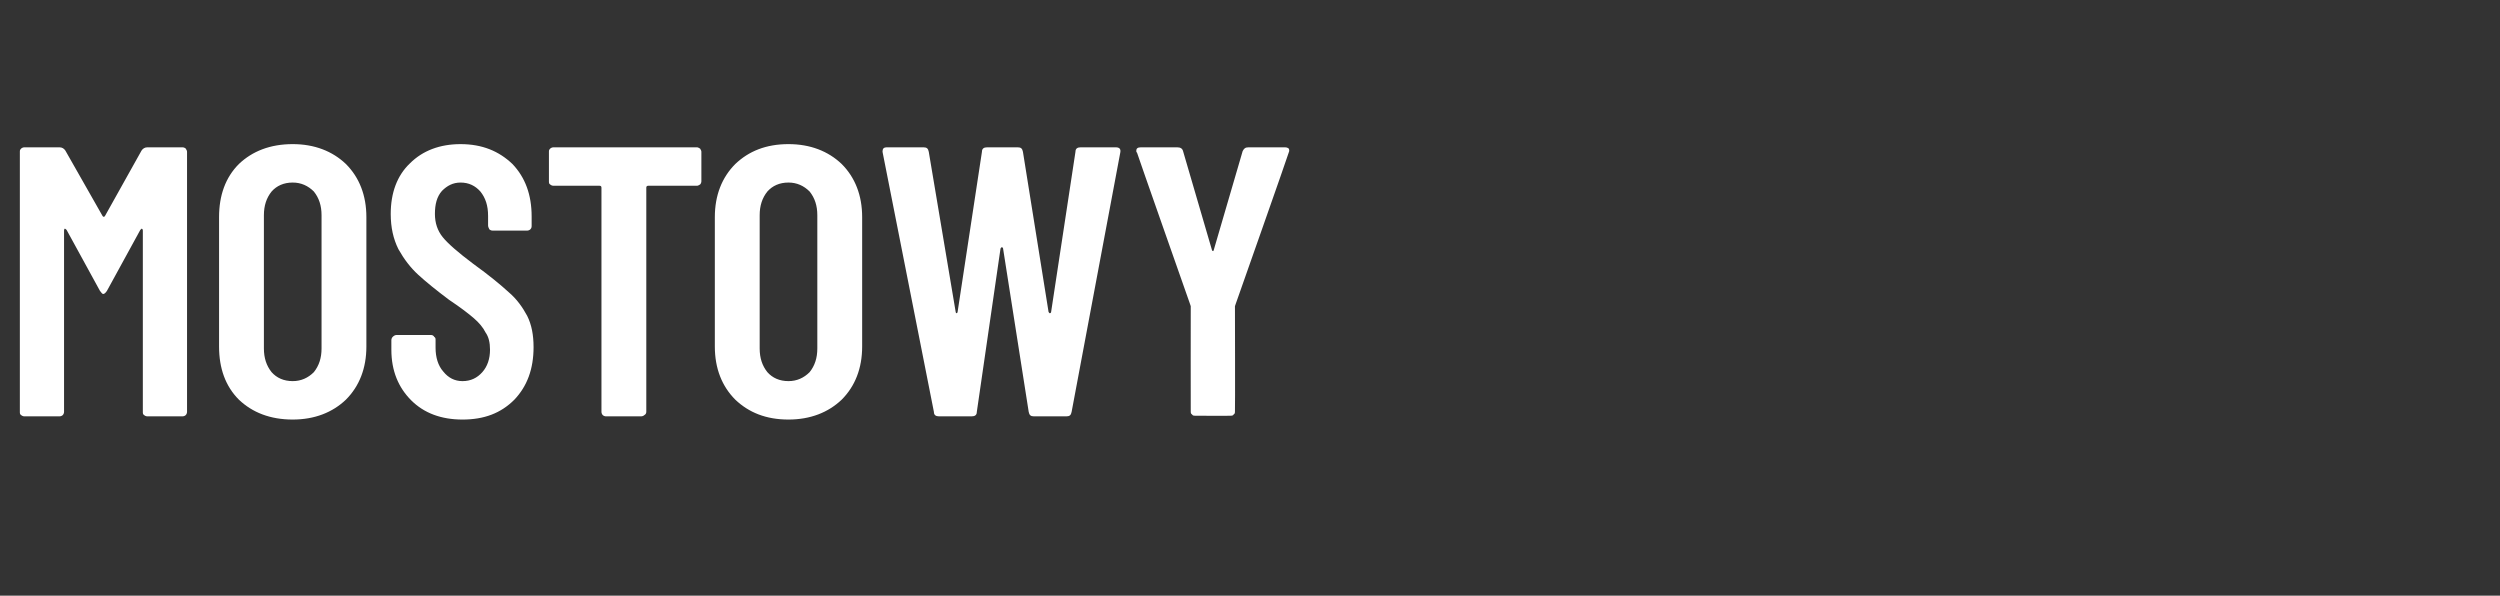
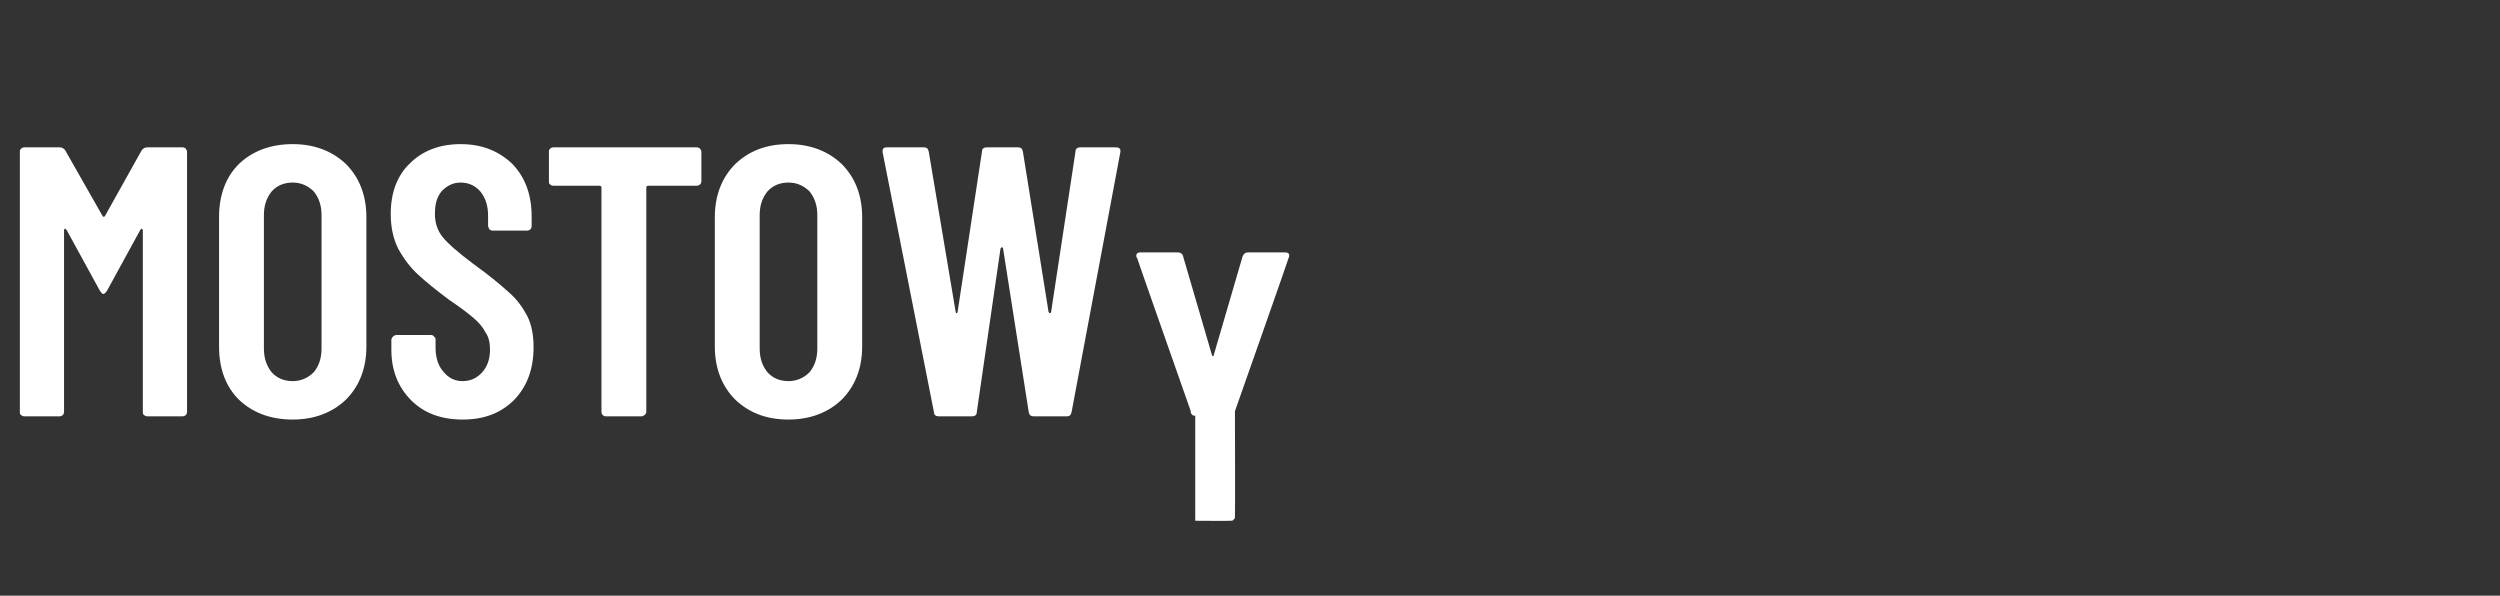
<svg xmlns="http://www.w3.org/2000/svg" version="1.1" width="390.3px" height="93px" viewBox="0 -5 390.3 93" style="top:-5px">
  <rect x="0" y="-5" width="390.3" height="93" fill="#333333" stroke="none" />
  <desc>MOSTOWY</desc>
  <defs />
  <g id="Polygon57109">
-     <path d="m22.1 18.5c.2-.3.5-.5.9-.5h5.5c.2 0 .4.1.5.2c.1.2.2.3.2.5v40.6c0 .2-.1.4-.2.5c-.1.1-.3.2-.5.2H23c-.2 0-.4-.1-.5-.2c-.2-.1-.2-.3-.2-.5V31c0-.2-.1-.3-.2-.3l-.2.2l-5.2 9.5c-.2.3-.4.5-.6.5c-.1 0-.3-.2-.5-.5l-5.2-9.5c-.1-.1-.2-.2-.3-.2c0 0-.1.1-.1.3v28.3c0 .2-.1.4-.2.5c-.1.1-.3.2-.5.2H3.8c-.2 0-.4-.1-.5-.2c-.2-.1-.2-.3-.2-.5V18.7c0-.2 0-.3.2-.5c.1-.1.3-.2.5-.2h5.5c.4 0 .7.2.9.5L16 28.7c.1.2.3.2.4 0l5.7-10.2s-.02-.02 0 0zm23.6 42c-3.5 0-6.3-1.1-8.4-3.1c-2.1-2.1-3.1-4.9-3.1-8.3V28.9c0-3.4 1-6.2 3.1-8.3c2.1-2 4.9-3.1 8.4-3.1c3.4 0 6.2 1.1 8.3 3.1c2.1 2.1 3.2 4.9 3.2 8.3v20.2c0 3.4-1.1 6.2-3.2 8.3c-2.1 2-4.9 3.1-8.3 3.1zm0-6c1.3 0 2.4-.5 3.3-1.4c.8-1 1.2-2.2 1.2-3.7V28.6c0-1.5-.4-2.7-1.2-3.7c-.9-.9-2-1.4-3.3-1.4c-1.4 0-2.5.5-3.3 1.4c-.8 1-1.2 2.2-1.2 3.7v20.8c0 1.5.4 2.7 1.2 3.7c.8.9 1.9 1.4 3.3 1.4zm26.5 6c-3.3 0-6-1-8-3c-2-2-3.1-4.6-3.1-7.9v-1.5c0-.2.1-.4.2-.5c.2-.2.4-.3.6-.3h5.4c.2 0 .4.1.5.3c.2.1.2.3.2.5v1.2c0 1.5.4 2.8 1.2 3.7c.8 1 1.8 1.5 3 1.5c1.3 0 2.3-.5 3.1-1.4c.8-.9 1.2-2.1 1.2-3.5c0-1.1-.2-2-.7-2.7c-.4-.8-1-1.5-1.8-2.2c-.8-.7-2.1-1.7-3.9-2.9c-2-1.5-3.6-2.8-4.8-3.9c-1.2-1.1-2.2-2.4-3.1-4c-.8-1.6-1.2-3.4-1.2-5.5c0-3.3 1-6 3-7.9c2-2 4.7-3 7.9-3c3.4 0 6 1.1 8.1 3.1c2 2.1 3 4.8 3 8.2v1.4c0 .2 0 .4-.2.6c-.1.1-.3.2-.5.2h-5.4c-.2 0-.4-.1-.5-.2c-.1-.2-.2-.4-.2-.6v-1.5c0-1.6-.4-2.8-1.2-3.8c-.8-.9-1.8-1.4-3.1-1.4c-1.2 0-2.1.5-2.9 1.3c-.8.9-1.1 2.1-1.1 3.6c0 1.4.4 2.6 1.2 3.6c.8 1 2.4 2.4 4.8 4.2c2.5 1.8 4.3 3.3 5.5 4.4c1.3 1.1 2.2 2.4 2.9 3.7c.7 1.4 1 3 1 4.9c0 3.4-1 6.1-3 8.2c-2.1 2.1-4.7 3.1-8.1 3.1zM108.8 18c.2 0 .3.1.5.2c.1.2.2.3.2.5v4.6c0 .2-.1.4-.2.5c-.2.1-.3.2-.5.2h-7.6c-.2 0-.3.1-.3.3v35c0 .2-.1.4-.3.5c-.1.1-.3.2-.5.2h-5.5c-.2 0-.4-.1-.5-.2c-.1-.1-.2-.3-.2-.5v-35c0-.2-.1-.3-.3-.3h-7.2c-.2 0-.4-.1-.5-.2c-.2-.1-.2-.3-.2-.5v-4.6c0-.2 0-.3.2-.5c.1-.1.3-.2.5-.2h22.4s-.02 0 0 0zm14.3 42.5c-3.5 0-6.2-1.1-8.3-3.1c-2.1-2.1-3.2-4.9-3.2-8.3V28.9c0-3.4 1.1-6.2 3.2-8.3c2.1-2 4.8-3.1 8.3-3.1c3.4 0 6.2 1.1 8.3 3.1c2.1 2.1 3.2 4.9 3.2 8.3v20.2c0 3.4-1.1 6.2-3.2 8.3c-2.1 2-4.9 3.1-8.3 3.1zm0-6c1.3 0 2.4-.5 3.3-1.4c.8-1 1.2-2.2 1.2-3.7V28.6c0-1.5-.4-2.7-1.2-3.7c-.9-.9-2-1.4-3.3-1.4c-1.4 0-2.5.5-3.3 1.4c-.8 1-1.2 2.2-1.2 3.7v20.8c0 1.5.4 2.7 1.2 3.7c.8.9 1.9 1.4 3.3 1.4zm23.5 5.5c-.5 0-.8-.2-.8-.7l-8-40.5s-.04-.26 0-.3c0-.3.2-.5.6-.5h5.8c.5 0 .7.2.8.7l4.2 25c0 .1.1.2.1.2c.1 0 .2-.1.2-.2l3.8-25c0-.5.3-.7.8-.7h4.8c.5 0 .7.2.8.7l4 25c.1.1.1.2.2.2c.1 0 .2-.1.2-.2l3.8-25c0-.5.3-.7.8-.7h5.5c.6 0 .8.3.7.8l-7.6 40.5c-.1.5-.3.7-.8.7h-5.1c-.5 0-.7-.2-.8-.7l-4-25.5c0-.1-.1-.2-.2-.2c-.1 0-.1.1-.2.2l-3.7 25.5c0 .5-.3.7-.8.7h-5.1s-.02 0 0 0zm40-.1c-.2 0-.4 0-.5-.2c-.2-.1-.2-.3-.2-.5c-.02.02 0-16.4 0-16.4l-.1-.3s-8.32-23.66-8.3-23.7c-.1 0-.1-.1-.1-.3c0-.3.2-.5.7-.5h5.7c.5 0 .8.2.9.6l4.5 15.4c0 .1.1.2.2.2c0 0 .1-.1.1-.2l4.5-15.4c.2-.4.4-.6.9-.6h5.7c.3 0 .5.1.6.2c.1.2.1.4 0 .6c.04.04-8.3 23.7-8.3 23.7l-.1.3s.04 16.42 0 16.4c0 .2 0 .4-.2.5c-.1.2-.3.2-.5.2c.02.04-5.5 0-5.5 0c0 0 0 .04 0 0z" stroke="none" fill="#fff" />
+     <path d="m22.1 18.5c.2-.3.5-.5.9-.5h5.5c.2 0 .4.1.5.2c.1.2.2.3.2.5v40.6c0 .2-.1.4-.2.5c-.1.1-.3.2-.5.2H23c-.2 0-.4-.1-.5-.2c-.2-.1-.2-.3-.2-.5V31c0-.2-.1-.3-.2-.3l-.2.2l-5.2 9.5c-.2.3-.4.5-.6.5c-.1 0-.3-.2-.5-.5l-5.2-9.5c-.1-.1-.2-.2-.3-.2c0 0-.1.1-.1.3v28.3c0 .2-.1.4-.2.5c-.1.1-.3.2-.5.2H3.8c-.2 0-.4-.1-.5-.2c-.2-.1-.2-.3-.2-.5V18.7c0-.2 0-.3.2-.5c.1-.1.3-.2.5-.2h5.5c.4 0 .7.2.9.5L16 28.7c.1.2.3.2.4 0l5.7-10.2s-.02-.02 0 0zm23.6 42c-3.5 0-6.3-1.1-8.4-3.1c-2.1-2.1-3.1-4.9-3.1-8.3V28.9c0-3.4 1-6.2 3.1-8.3c2.1-2 4.9-3.1 8.4-3.1c3.4 0 6.2 1.1 8.3 3.1c2.1 2.1 3.2 4.9 3.2 8.3v20.2c0 3.4-1.1 6.2-3.2 8.3c-2.1 2-4.9 3.1-8.3 3.1zm0-6c1.3 0 2.4-.5 3.3-1.4c.8-1 1.2-2.2 1.2-3.7V28.6c0-1.5-.4-2.7-1.2-3.7c-.9-.9-2-1.4-3.3-1.4c-1.4 0-2.5.5-3.3 1.4c-.8 1-1.2 2.2-1.2 3.7v20.8c0 1.5.4 2.7 1.2 3.7c.8.9 1.9 1.4 3.3 1.4zm26.5 6c-3.3 0-6-1-8-3c-2-2-3.1-4.6-3.1-7.9v-1.5c0-.2.1-.4.2-.5c.2-.2.4-.3.6-.3h5.4c.2 0 .4.1.5.3c.2.1.2.3.2.5v1.2c0 1.5.4 2.8 1.2 3.7c.8 1 1.8 1.5 3 1.5c1.3 0 2.3-.5 3.1-1.4c.8-.9 1.2-2.1 1.2-3.5c0-1.1-.2-2-.7-2.7c-.4-.8-1-1.5-1.8-2.2c-.8-.7-2.1-1.7-3.9-2.9c-2-1.5-3.6-2.8-4.8-3.9c-1.2-1.1-2.2-2.4-3.1-4c-.8-1.6-1.2-3.4-1.2-5.5c0-3.3 1-6 3-7.9c2-2 4.7-3 7.9-3c3.4 0 6 1.1 8.1 3.1c2 2.1 3 4.8 3 8.2v1.4c0 .2 0 .4-.2.6c-.1.1-.3.2-.5.2h-5.4c-.2 0-.4-.1-.5-.2c-.1-.2-.2-.4-.2-.6v-1.5c0-1.6-.4-2.8-1.2-3.8c-.8-.9-1.8-1.4-3.1-1.4c-1.2 0-2.1.5-2.9 1.3c-.8.9-1.1 2.1-1.1 3.6c0 1.4.4 2.6 1.2 3.6c.8 1 2.4 2.4 4.8 4.2c2.5 1.8 4.3 3.3 5.5 4.4c1.3 1.1 2.2 2.4 2.9 3.7c.7 1.4 1 3 1 4.9c0 3.4-1 6.1-3 8.2c-2.1 2.1-4.7 3.1-8.1 3.1zM108.8 18c.2 0 .3.1.5.2c.1.2.2.3.2.5v4.6c0 .2-.1.4-.2.5c-.2.1-.3.2-.5.2h-7.6c-.2 0-.3.1-.3.3v35c0 .2-.1.4-.3.5c-.1.1-.3.2-.5.2h-5.5c-.2 0-.4-.1-.5-.2c-.1-.1-.2-.3-.2-.5v-35c0-.2-.1-.3-.3-.3h-7.2c-.2 0-.4-.1-.5-.2c-.2-.1-.2-.3-.2-.5v-4.6c0-.2 0-.3.2-.5c.1-.1.3-.2.5-.2h22.4s-.02 0 0 0zm14.3 42.5c-3.5 0-6.2-1.1-8.3-3.1c-2.1-2.1-3.2-4.9-3.2-8.3V28.9c0-3.4 1.1-6.2 3.2-8.3c2.1-2 4.8-3.1 8.3-3.1c3.4 0 6.2 1.1 8.3 3.1c2.1 2.1 3.2 4.9 3.2 8.3v20.2c0 3.4-1.1 6.2-3.2 8.3c-2.1 2-4.9 3.1-8.3 3.1zm0-6c1.3 0 2.4-.5 3.3-1.4c.8-1 1.2-2.2 1.2-3.7V28.6c0-1.5-.4-2.7-1.2-3.7c-.9-.9-2-1.4-3.3-1.4c-1.4 0-2.5.5-3.3 1.4c-.8 1-1.2 2.2-1.2 3.7v20.8c0 1.5.4 2.7 1.2 3.7c.8.9 1.9 1.4 3.3 1.4zm23.5 5.5c-.5 0-.8-.2-.8-.7l-8-40.5s-.04-.26 0-.3c0-.3.2-.5.6-.5h5.8c.5 0 .7.2.8.7l4.2 25c0 .1.1.2.1.2c.1 0 .2-.1.2-.2l3.8-25c0-.5.3-.7.8-.7h4.8c.5 0 .7.2.8.7l4 25c.1.1.1.2.2.2c.1 0 .2-.1.2-.2l3.8-25c0-.5.3-.7.8-.7h5.5c.6 0 .8.3.7.8l-7.6 40.5c-.1.5-.3.7-.8.7h-5.1c-.5 0-.7-.2-.8-.7l-4-25.5c0-.1-.1-.2-.2-.2c-.1 0-.1.1-.2.2l-3.7 25.5c0 .5-.3.7-.8.7h-5.1s-.02 0 0 0zm40-.1c-.2 0-.4 0-.5-.2c-.2-.1-.2-.3-.2-.5l-.1-.3s-8.32-23.66-8.3-23.7c-.1 0-.1-.1-.1-.3c0-.3.2-.5.7-.5h5.7c.5 0 .8.2.9.6l4.5 15.4c0 .1.1.2.2.2c0 0 .1-.1.1-.2l4.5-15.4c.2-.4.4-.6.9-.6h5.7c.3 0 .5.1.6.2c.1.2.1.4 0 .6c.04.04-8.3 23.7-8.3 23.7l-.1.3s.04 16.42 0 16.4c0 .2 0 .4-.2.5c-.1.2-.3.2-.5.2c.02.04-5.5 0-5.5 0c0 0 0 .04 0 0z" stroke="none" fill="#fff" />
  </g>
</svg>